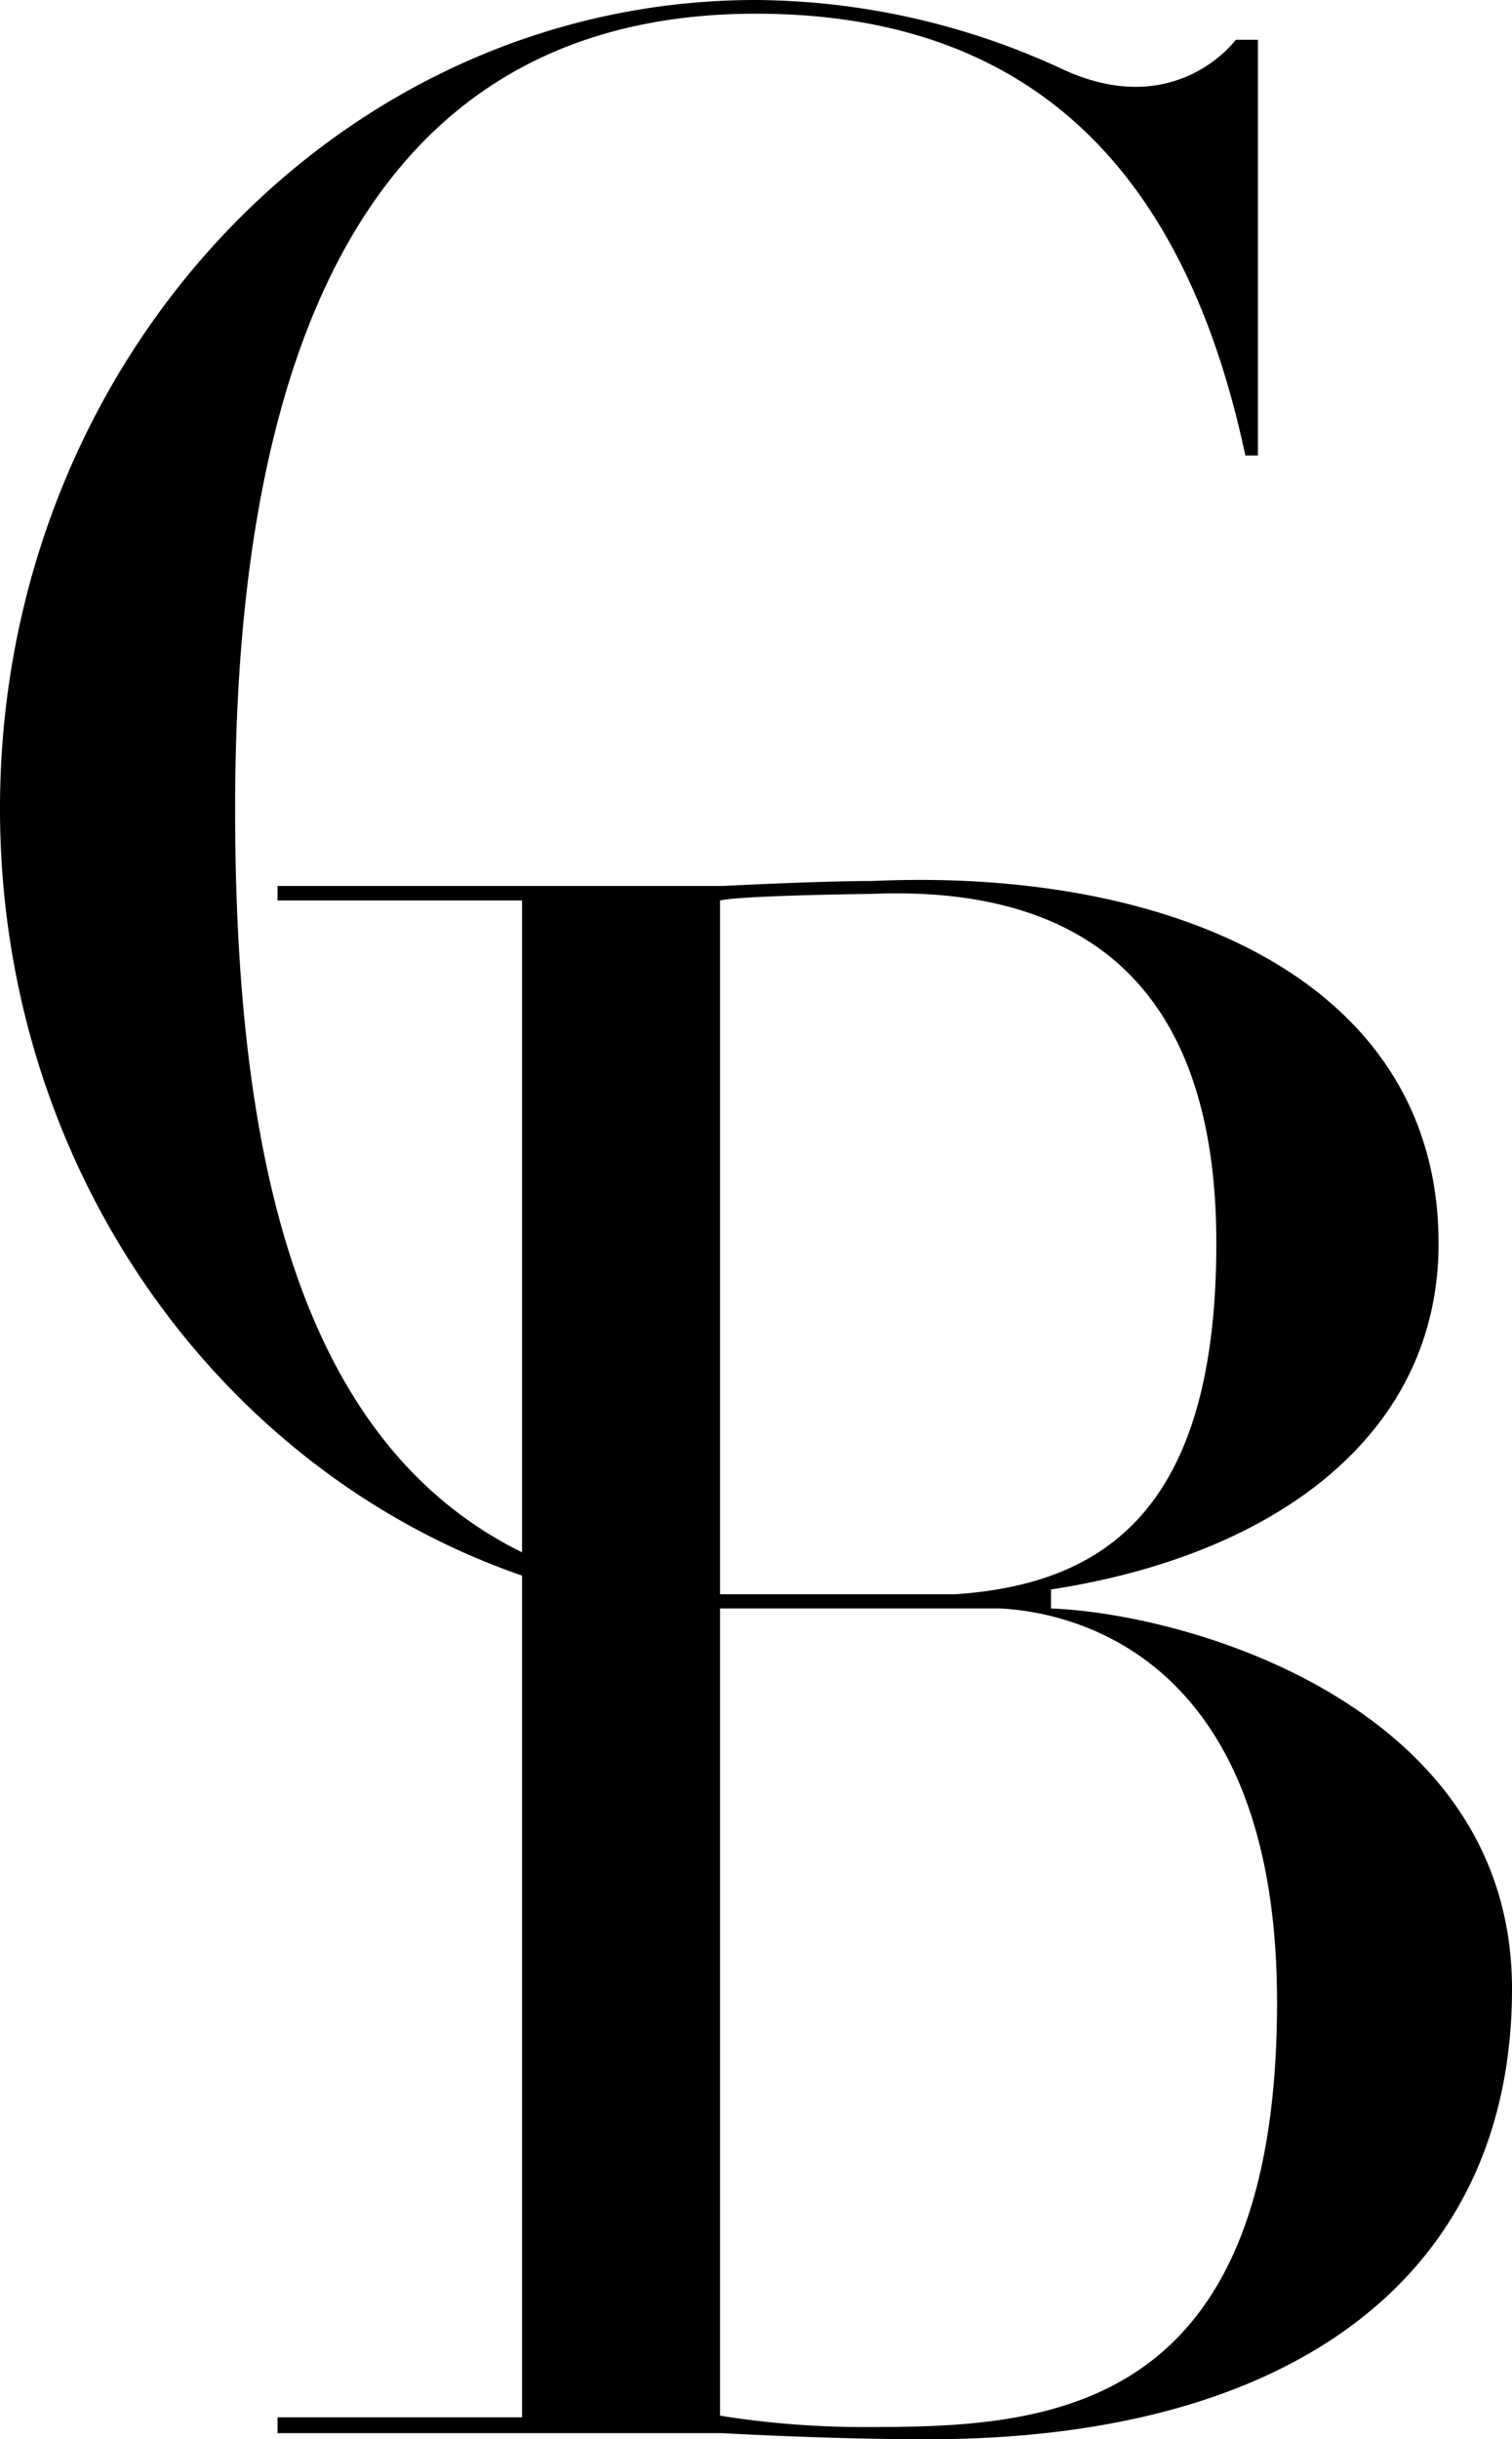
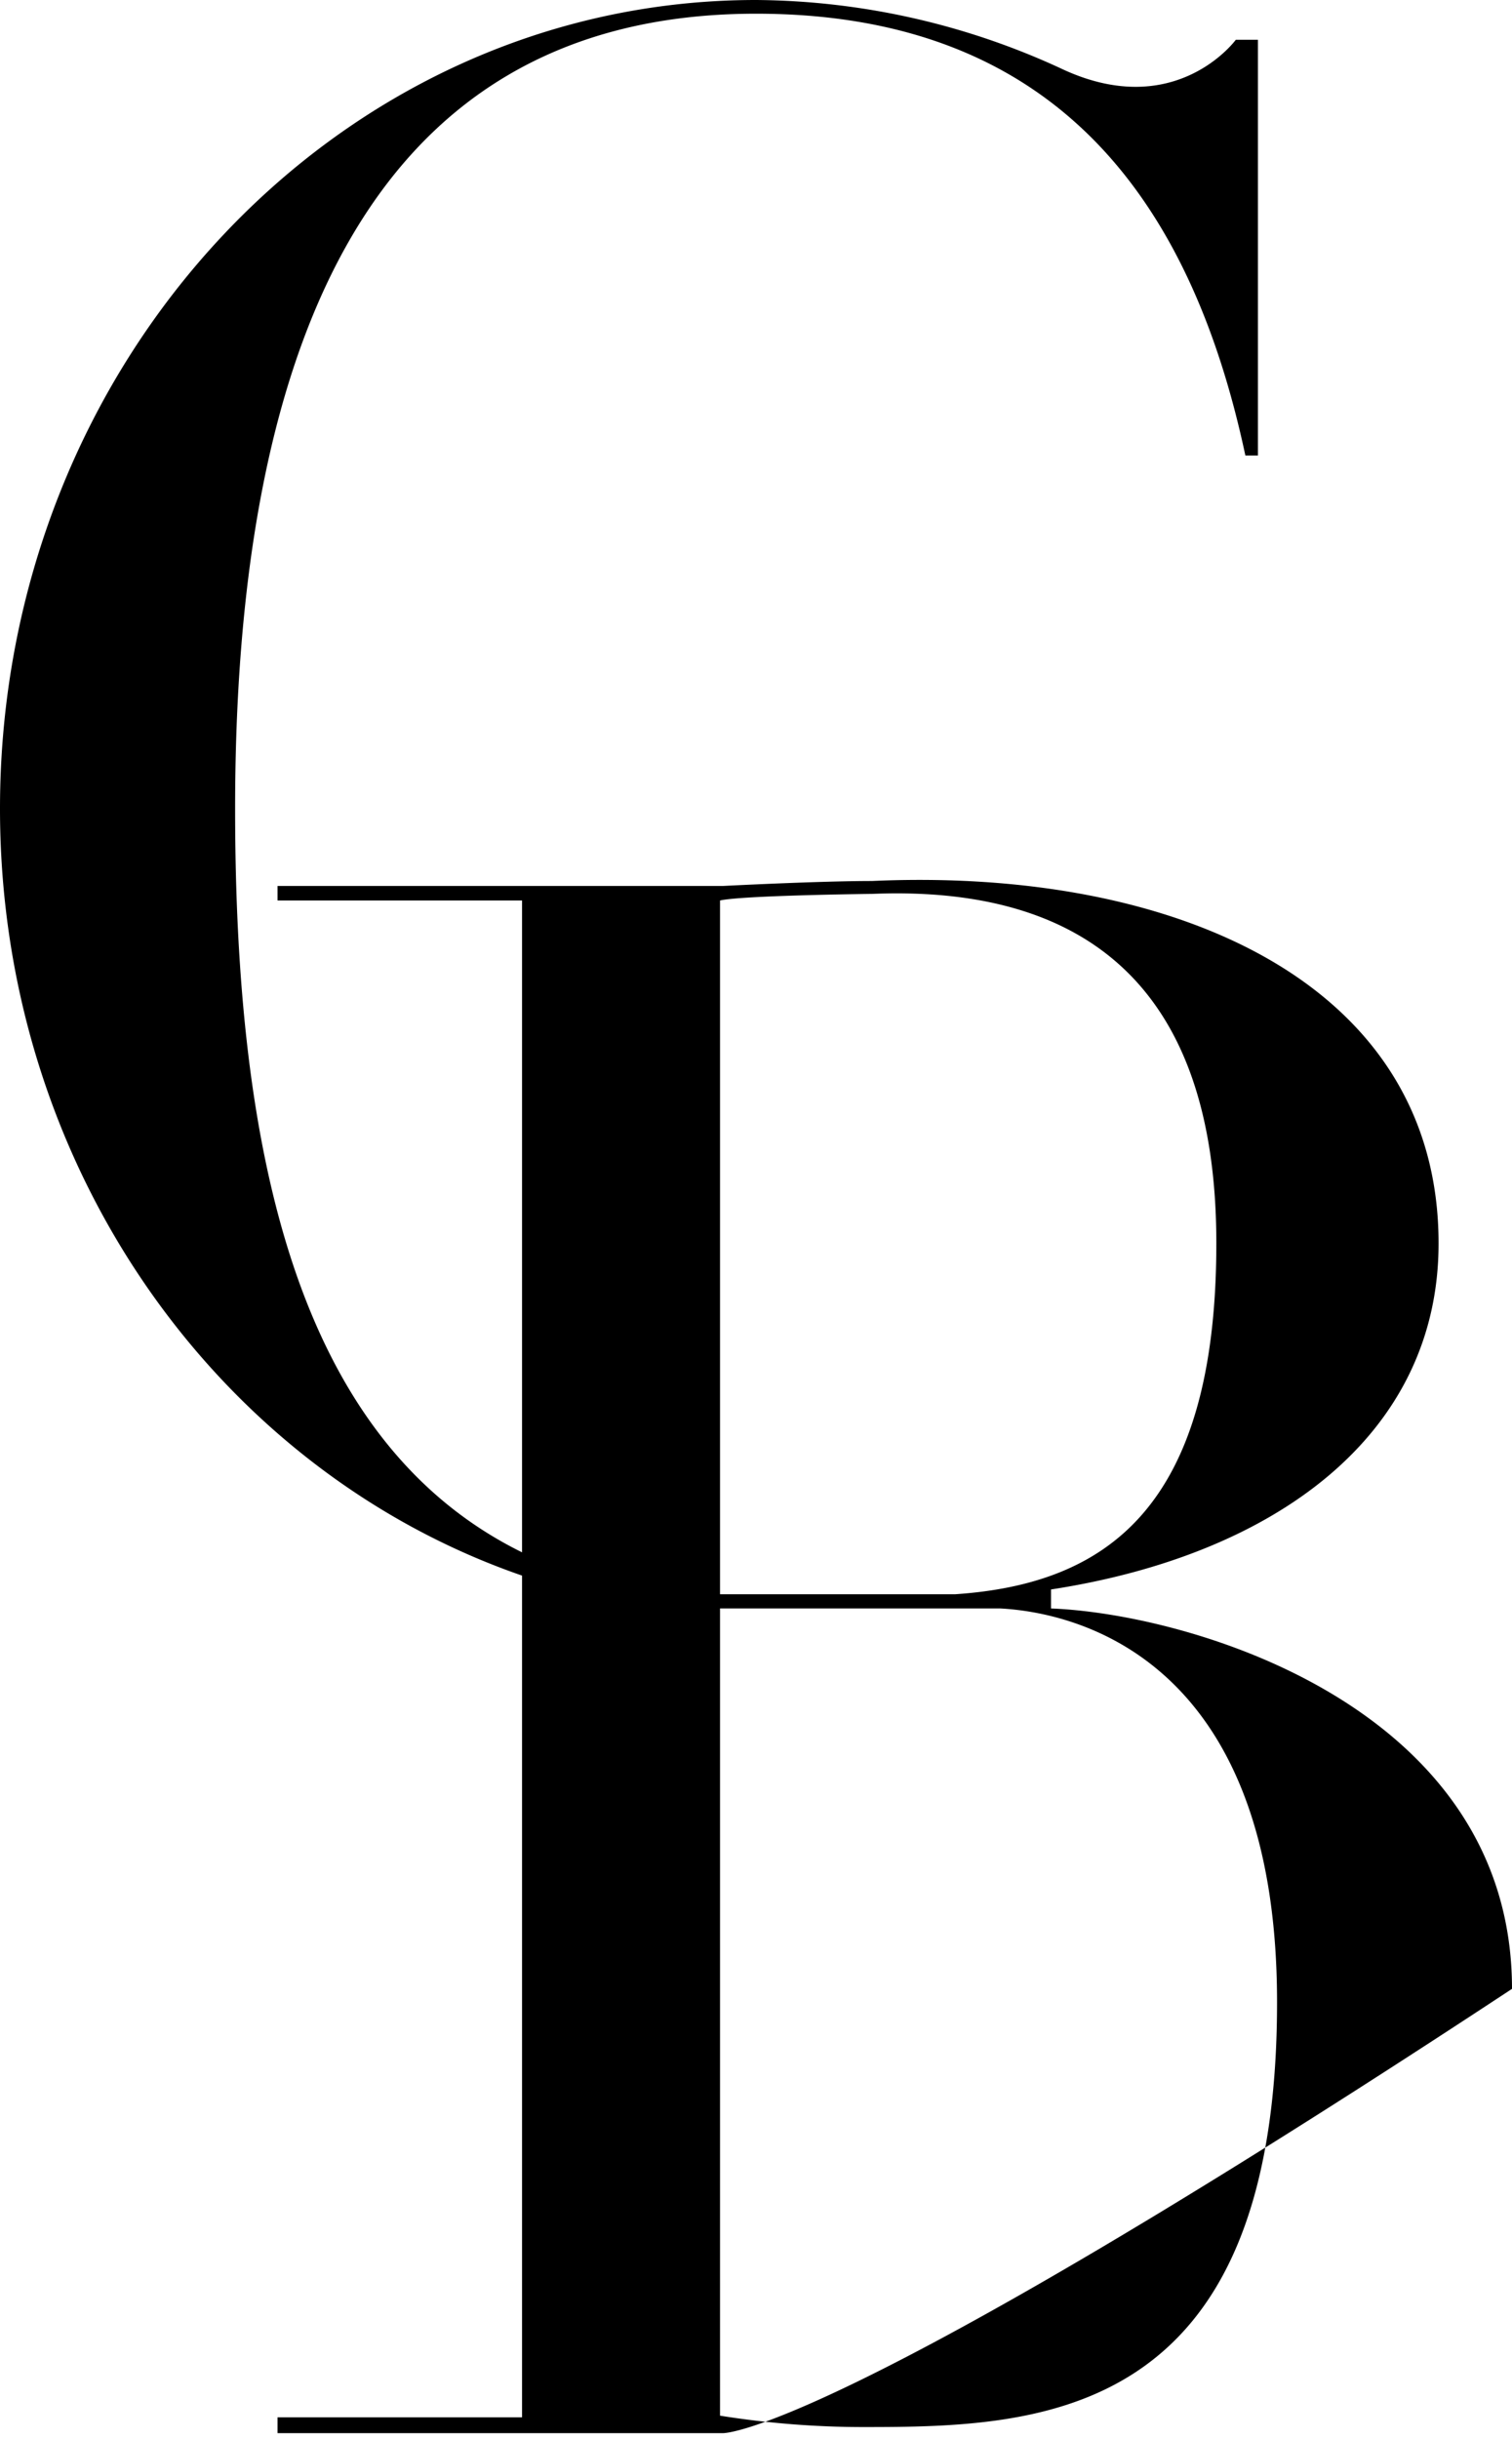
<svg xmlns="http://www.w3.org/2000/svg" width="91.64" height="147.74" viewBox="0 0 91.64 147.74">
-   <path id="Union_3" data-name="Union 3" d="M43.79,147.37H16.82v-.959H31.64V54.54H16.82v-.88h27s5.82-.3,9.03-.3c18.38-.83,34.34,6.18,34.34,21.95,0,11.56-9.82,18.859-23.49,20.96V97.42c8.45.33,27.94,5.961,27.94,23.04S78.76,147.74,56.2,147.74C50.2,147.74,43.79,147.37,43.79,147.37Zm-.15-1.059a55.159,55.159,0,0,0,8.73.689c10.64,0,25.03-.37,25.03-25.73,0-21.24-12.66-23.63-16.77-23.85H43.64ZM60.6,97.418c-.206-.01-.39-.014-.549-.016C60.214,97.4,60.4,97.408,60.6,97.418Zm-.682-.016h0ZM52.85,54.14s-7.87.09-9.21.4V96.56H57.88c9.11-.61,15.84-5.171,15.84-21.26,0-15.954-8.369-21.192-19.371-21.191C53.855,54.109,53.354,54.12,52.85,54.14ZM0,48.98C0,21.93,20.52,0,45.82,0A44.72,44.72,0,0,1,64.46,4.22C71.29,7.35,74.9,2.41,74.9,2.41h1.34V27.59h-.76C72.1,11.73,63.67.83,45.82.83,21.63.83,14.25,22.39,14.25,48.98c0,20.731,3.7,38.3,17.391,45.041V95.43C13.28,89.09,0,70.75,0,48.98Z" />
+   <path id="Union_3" data-name="Union 3" d="M43.79,147.37H16.82v-.959H31.64V54.54H16.82v-.88h27s5.82-.3,9.03-.3c18.38-.83,34.34,6.18,34.34,21.95,0,11.56-9.82,18.859-23.49,20.96V97.42c8.45.33,27.94,5.961,27.94,23.04C50.2,147.74,43.79,147.37,43.79,147.37Zm-.15-1.059a55.159,55.159,0,0,0,8.73.689c10.64,0,25.03-.37,25.03-25.73,0-21.24-12.66-23.63-16.77-23.85H43.64ZM60.6,97.418c-.206-.01-.39-.014-.549-.016C60.214,97.4,60.4,97.408,60.6,97.418Zm-.682-.016h0ZM52.85,54.14s-7.87.09-9.21.4V96.56H57.88c9.11-.61,15.84-5.171,15.84-21.26,0-15.954-8.369-21.192-19.371-21.191C53.855,54.109,53.354,54.12,52.85,54.14ZM0,48.98C0,21.93,20.52,0,45.82,0A44.72,44.72,0,0,1,64.46,4.22C71.29,7.35,74.9,2.41,74.9,2.41h1.34V27.59h-.76C72.1,11.73,63.67.83,45.82.83,21.63.83,14.25,22.39,14.25,48.98c0,20.731,3.7,38.3,17.391,45.041V95.43C13.28,89.09,0,70.75,0,48.98Z" />
</svg>